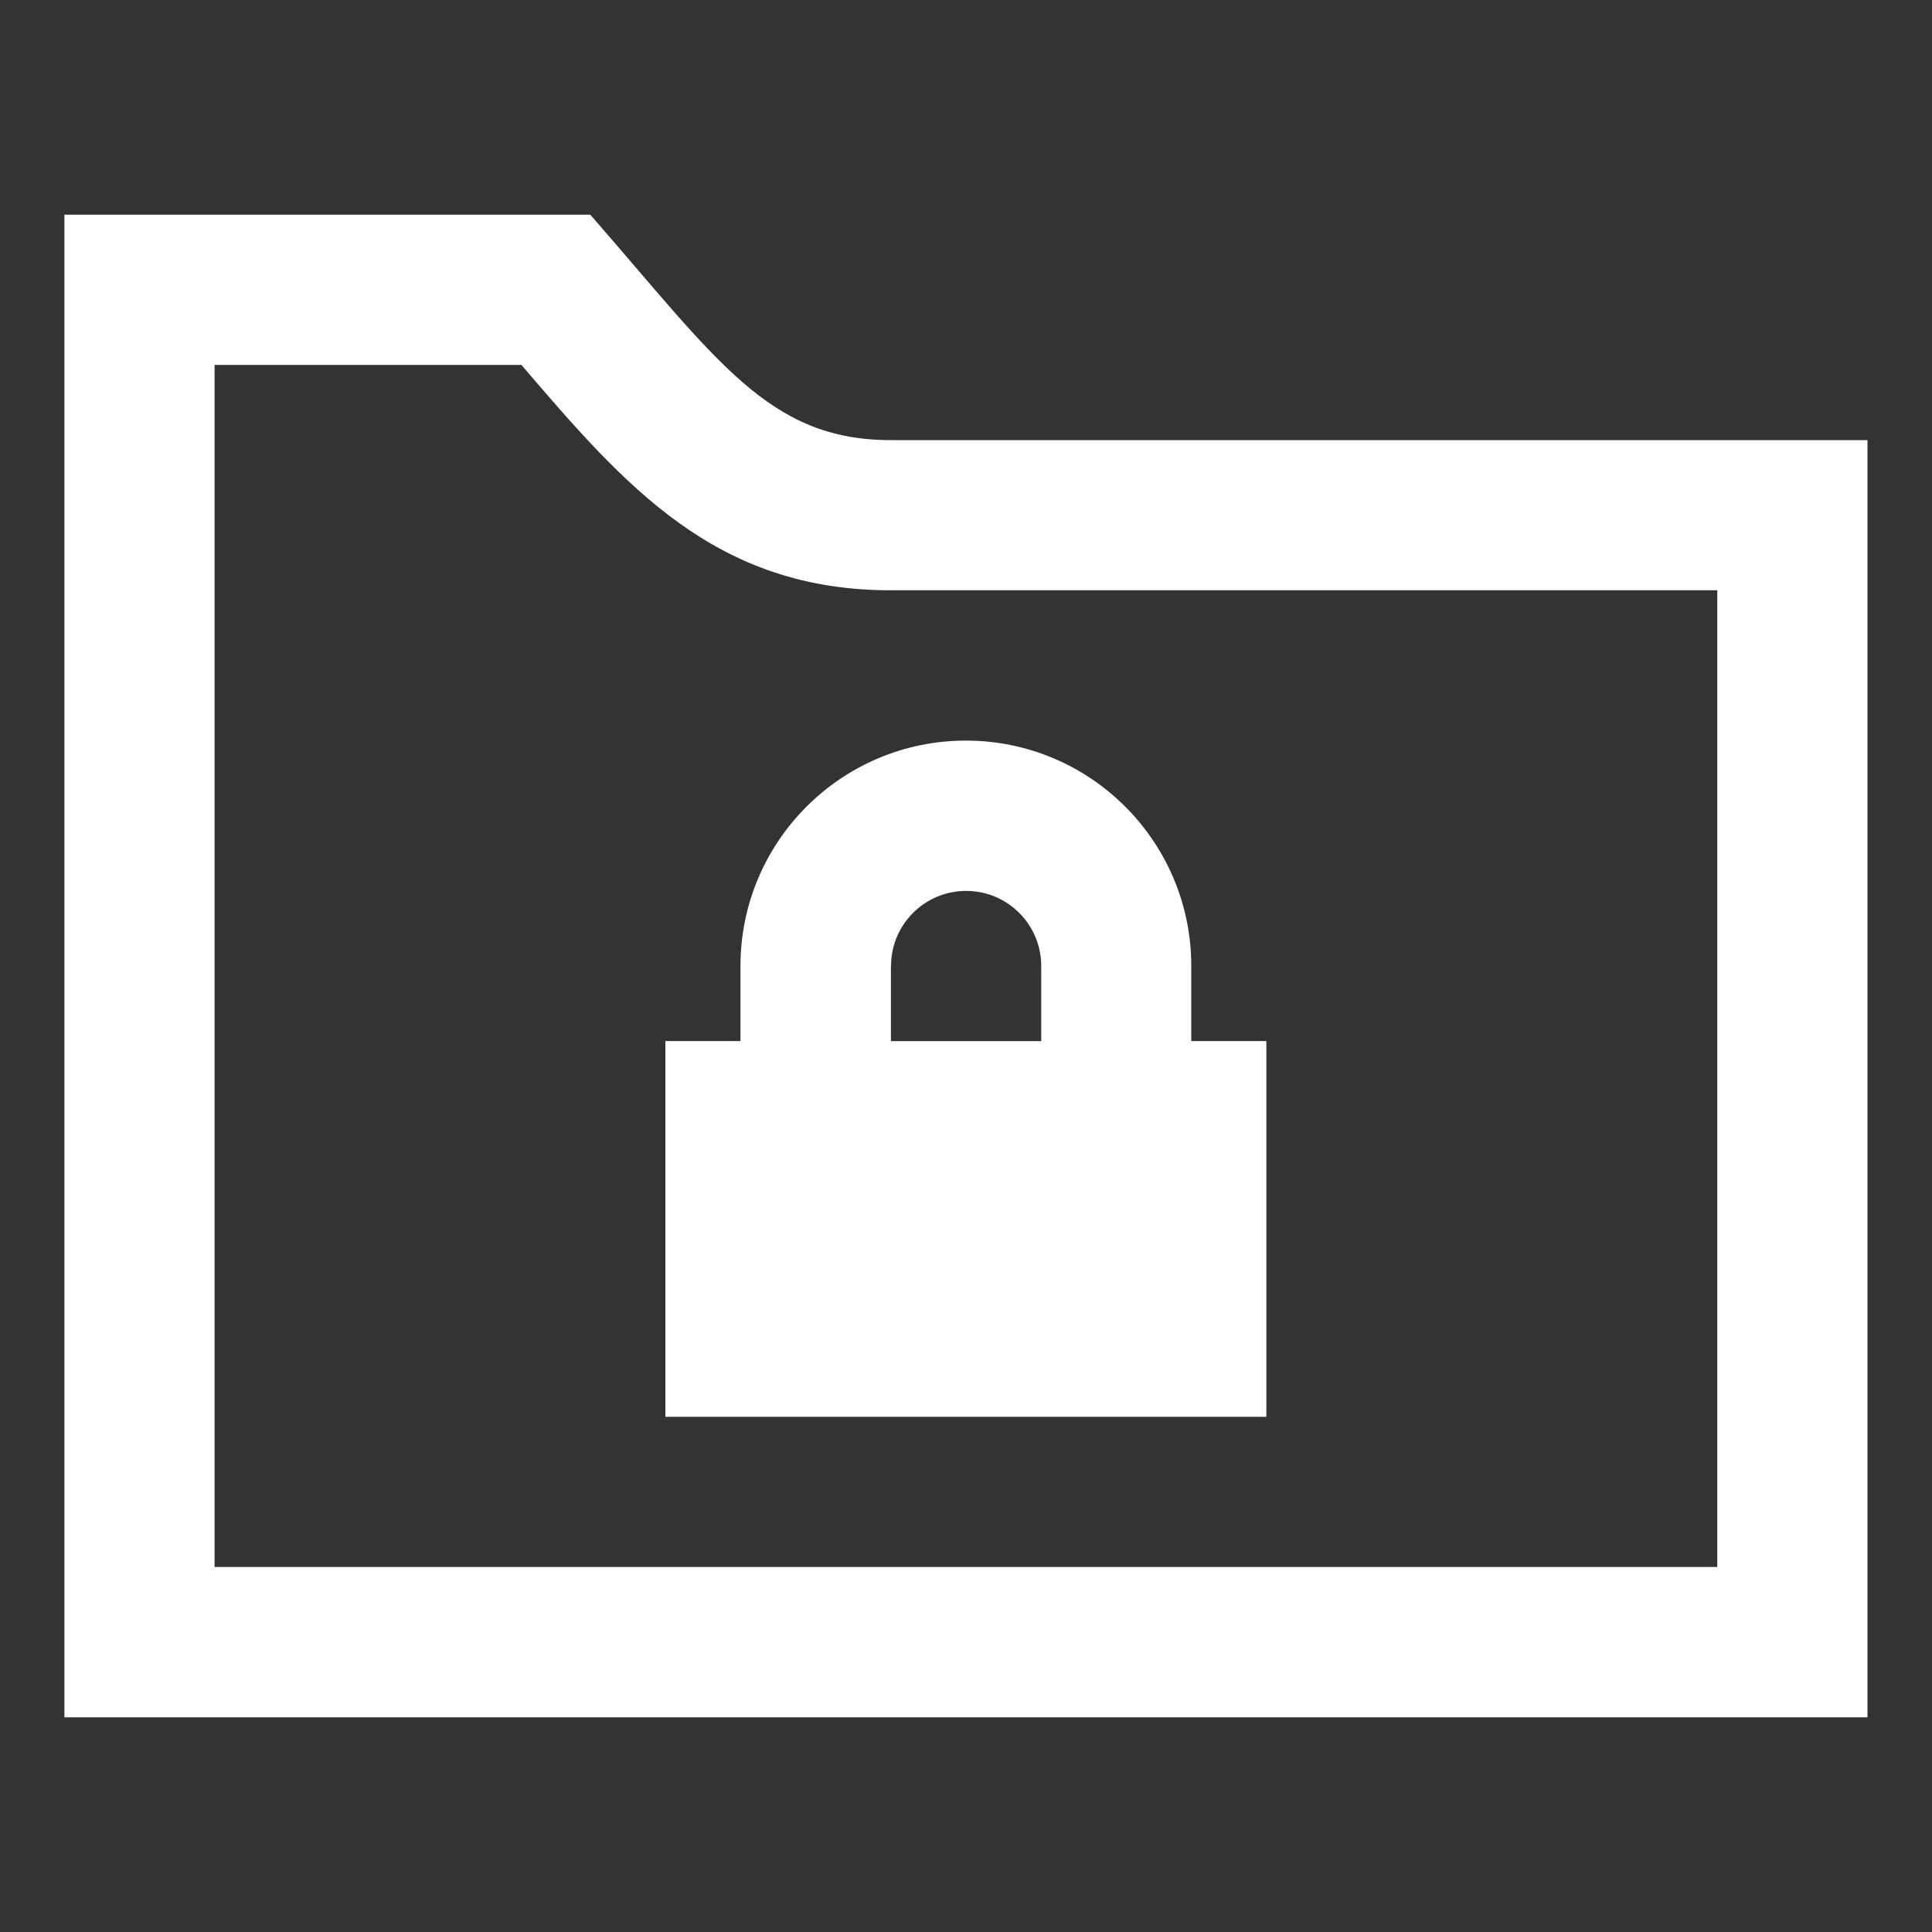
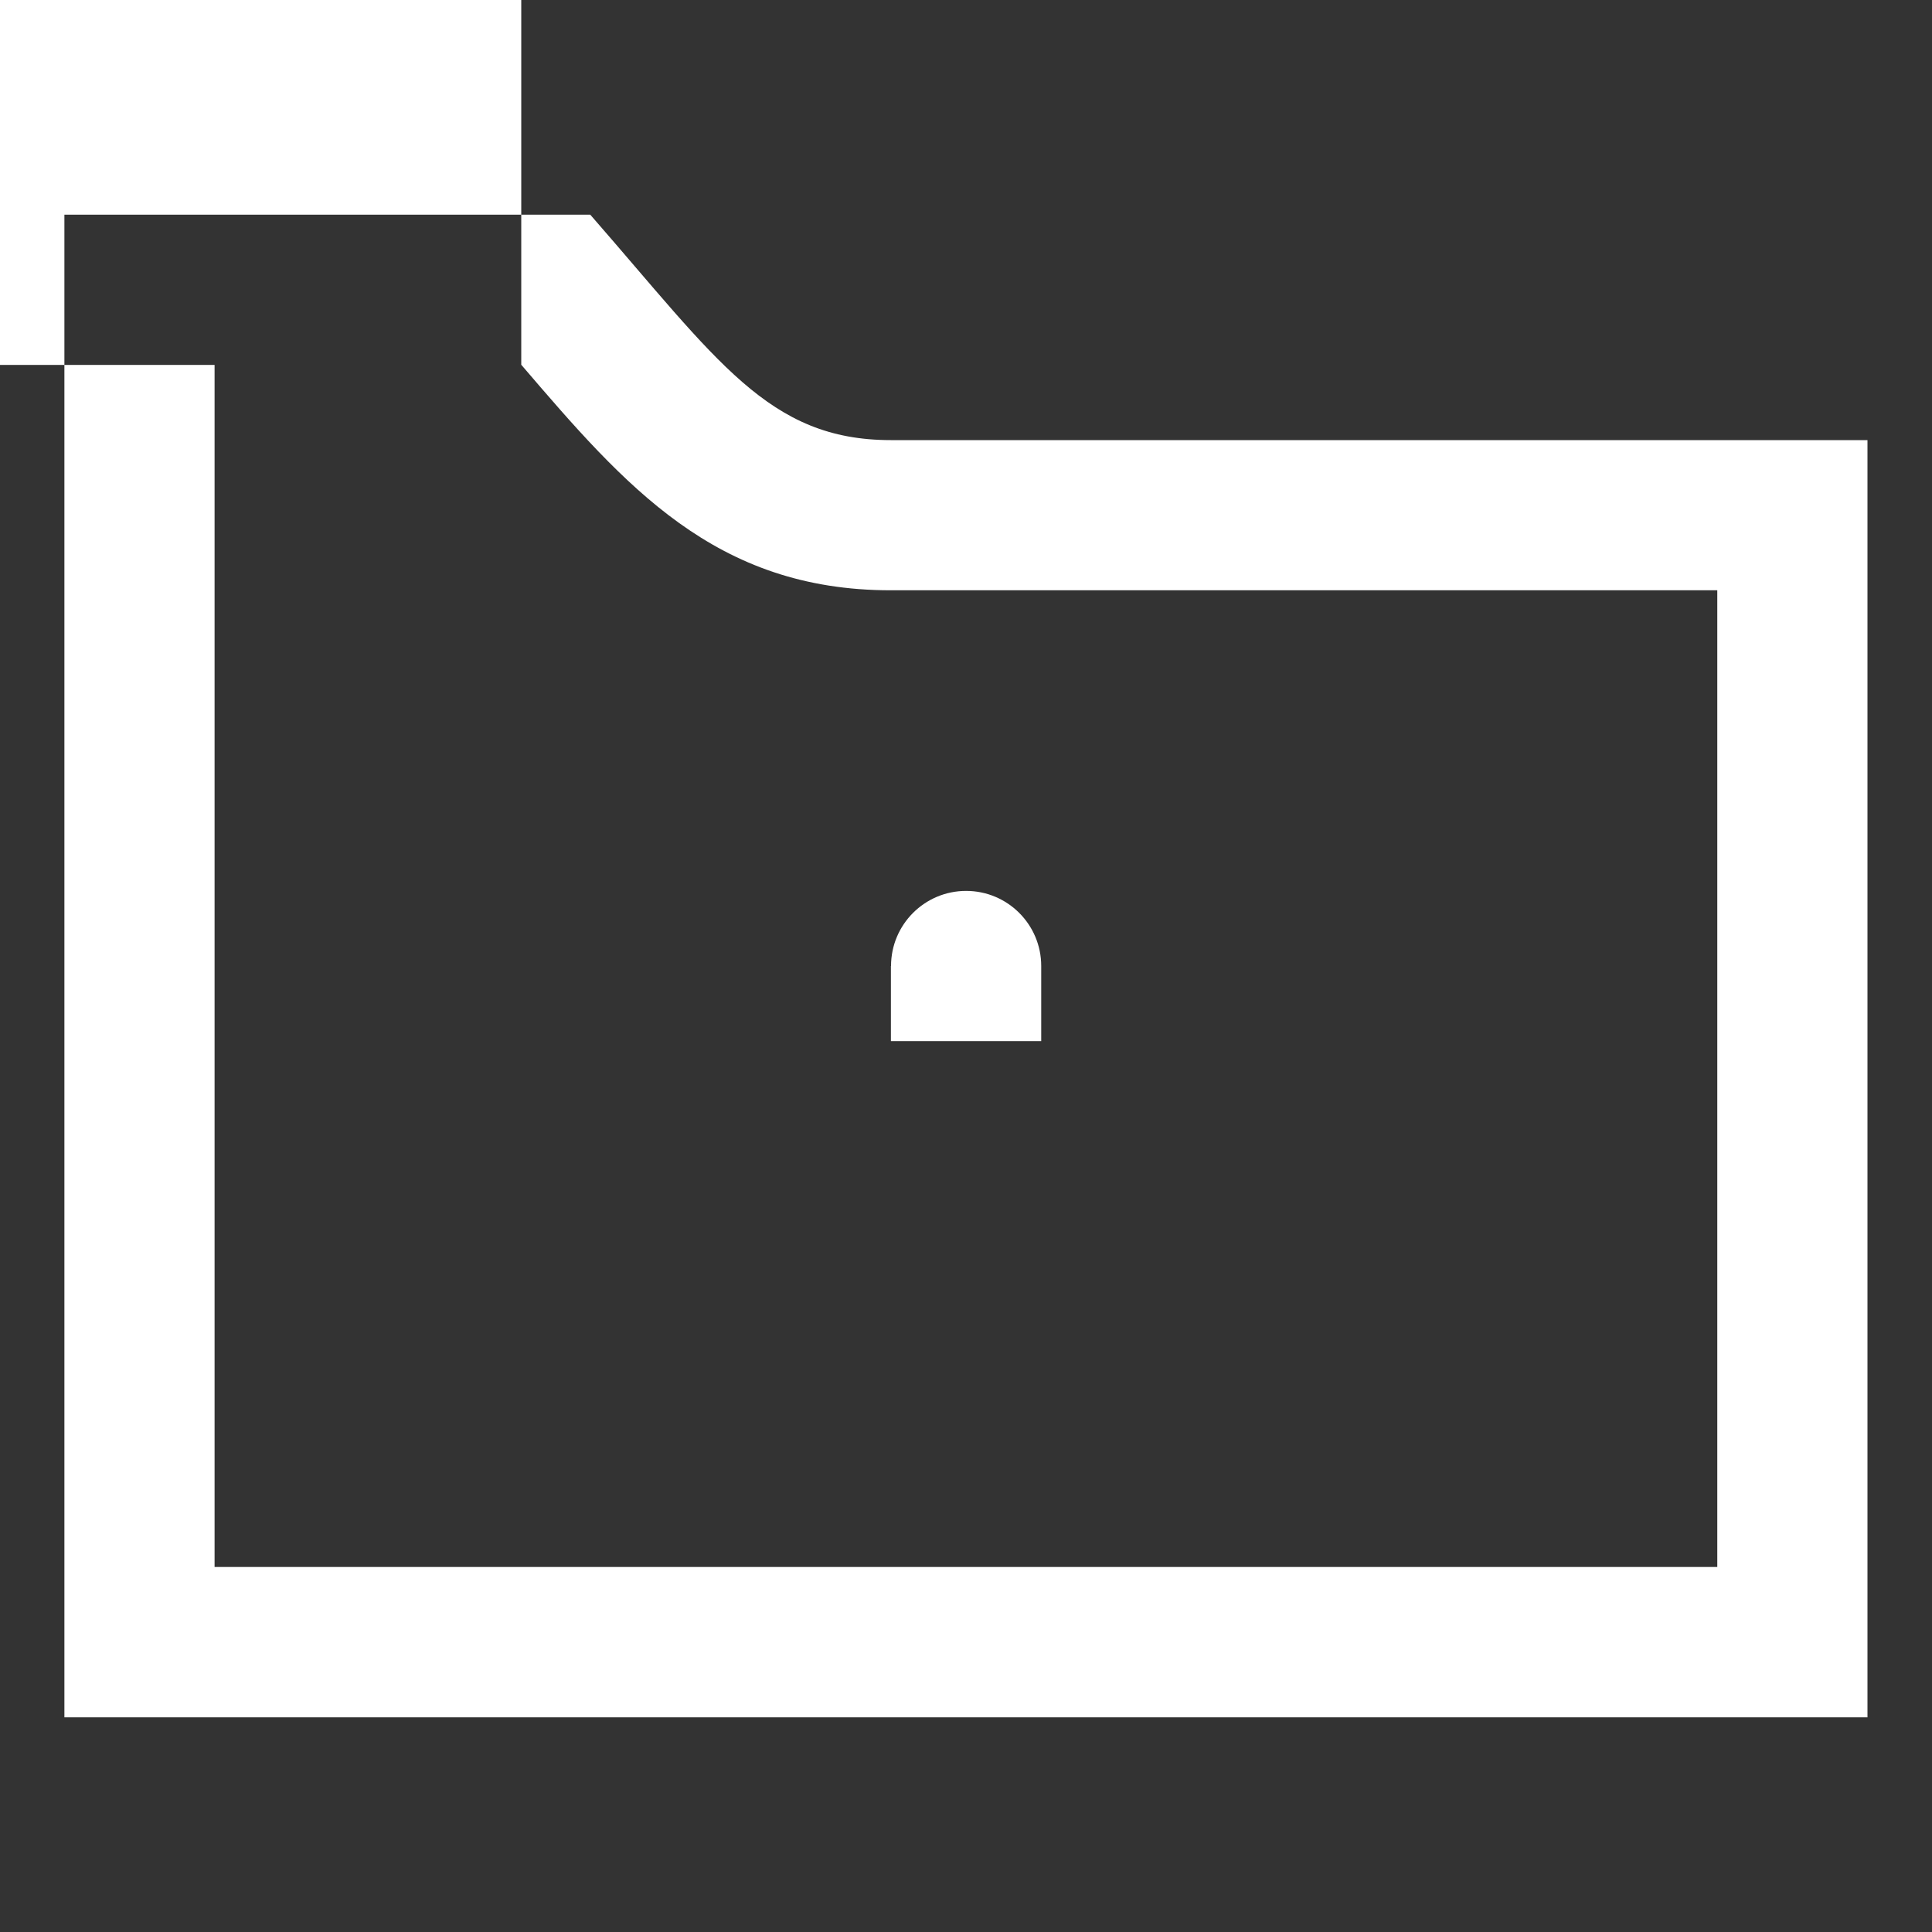
<svg xmlns="http://www.w3.org/2000/svg" id="Layer_1" data-name="Layer 1" viewBox="0 0 150 150">
  <rect x="0" y="0" width="150" height="150" fill="#333333" stroke="none" />
  <defs>
    <style>
      .cls-1 {
        fill: #fff;
        fill-rule: evenodd;
      }
    </style>
  </defs>
-   <path class="cls-1" d="M145,133.33H5V16.67h40.83c9.89,11.33,13.83,17.5,23.33,17.5h75.83v99.17ZM40.48,28.33h-23.82v93.33h116.67V45.83h-64.17c-13.64,0-20.63-8.1-28.68-17.5ZM98.33,110h-46.67v-29.17h5.83v-5.83c0-9.66,7.84-17.5,17.5-17.5s17.5,7.84,17.5,17.5v5.83h5.83v29.17ZM69.17,75v5.83h11.67v-5.83c0-3.22-2.61-5.83-5.83-5.83s-5.83,2.61-5.83,5.83Z" />
+   <path class="cls-1" d="M145,133.33H5V16.67h40.83c9.89,11.33,13.83,17.5,23.33,17.5h75.83v99.17ZM40.48,28.33h-23.82v93.33h116.67V45.83h-64.17c-13.64,0-20.63-8.1-28.68-17.5Zh-46.67v-29.17h5.83v-5.83c0-9.66,7.84-17.5,17.5-17.5s17.5,7.84,17.5,17.5v5.83h5.83v29.17ZM69.17,75v5.83h11.67v-5.83c0-3.22-2.61-5.83-5.83-5.83s-5.83,2.61-5.83,5.83Z" />
</svg>